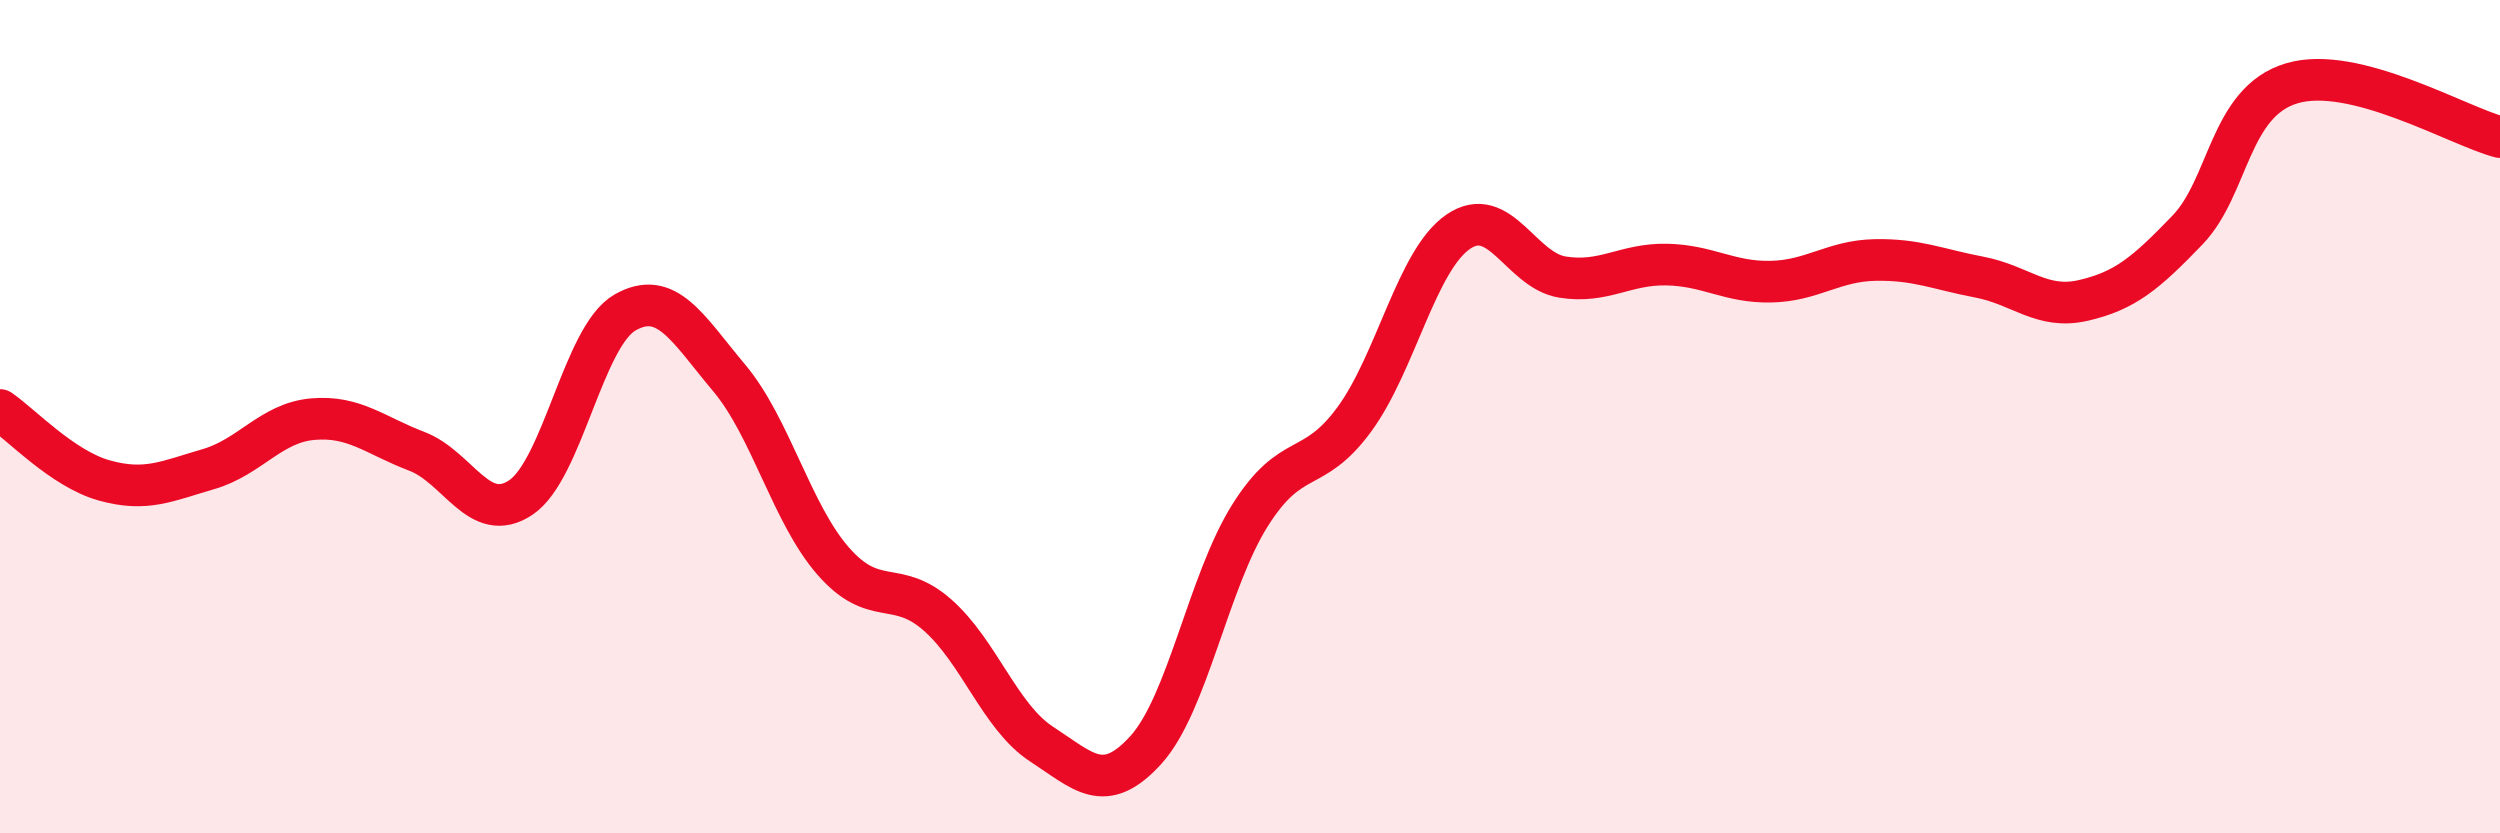
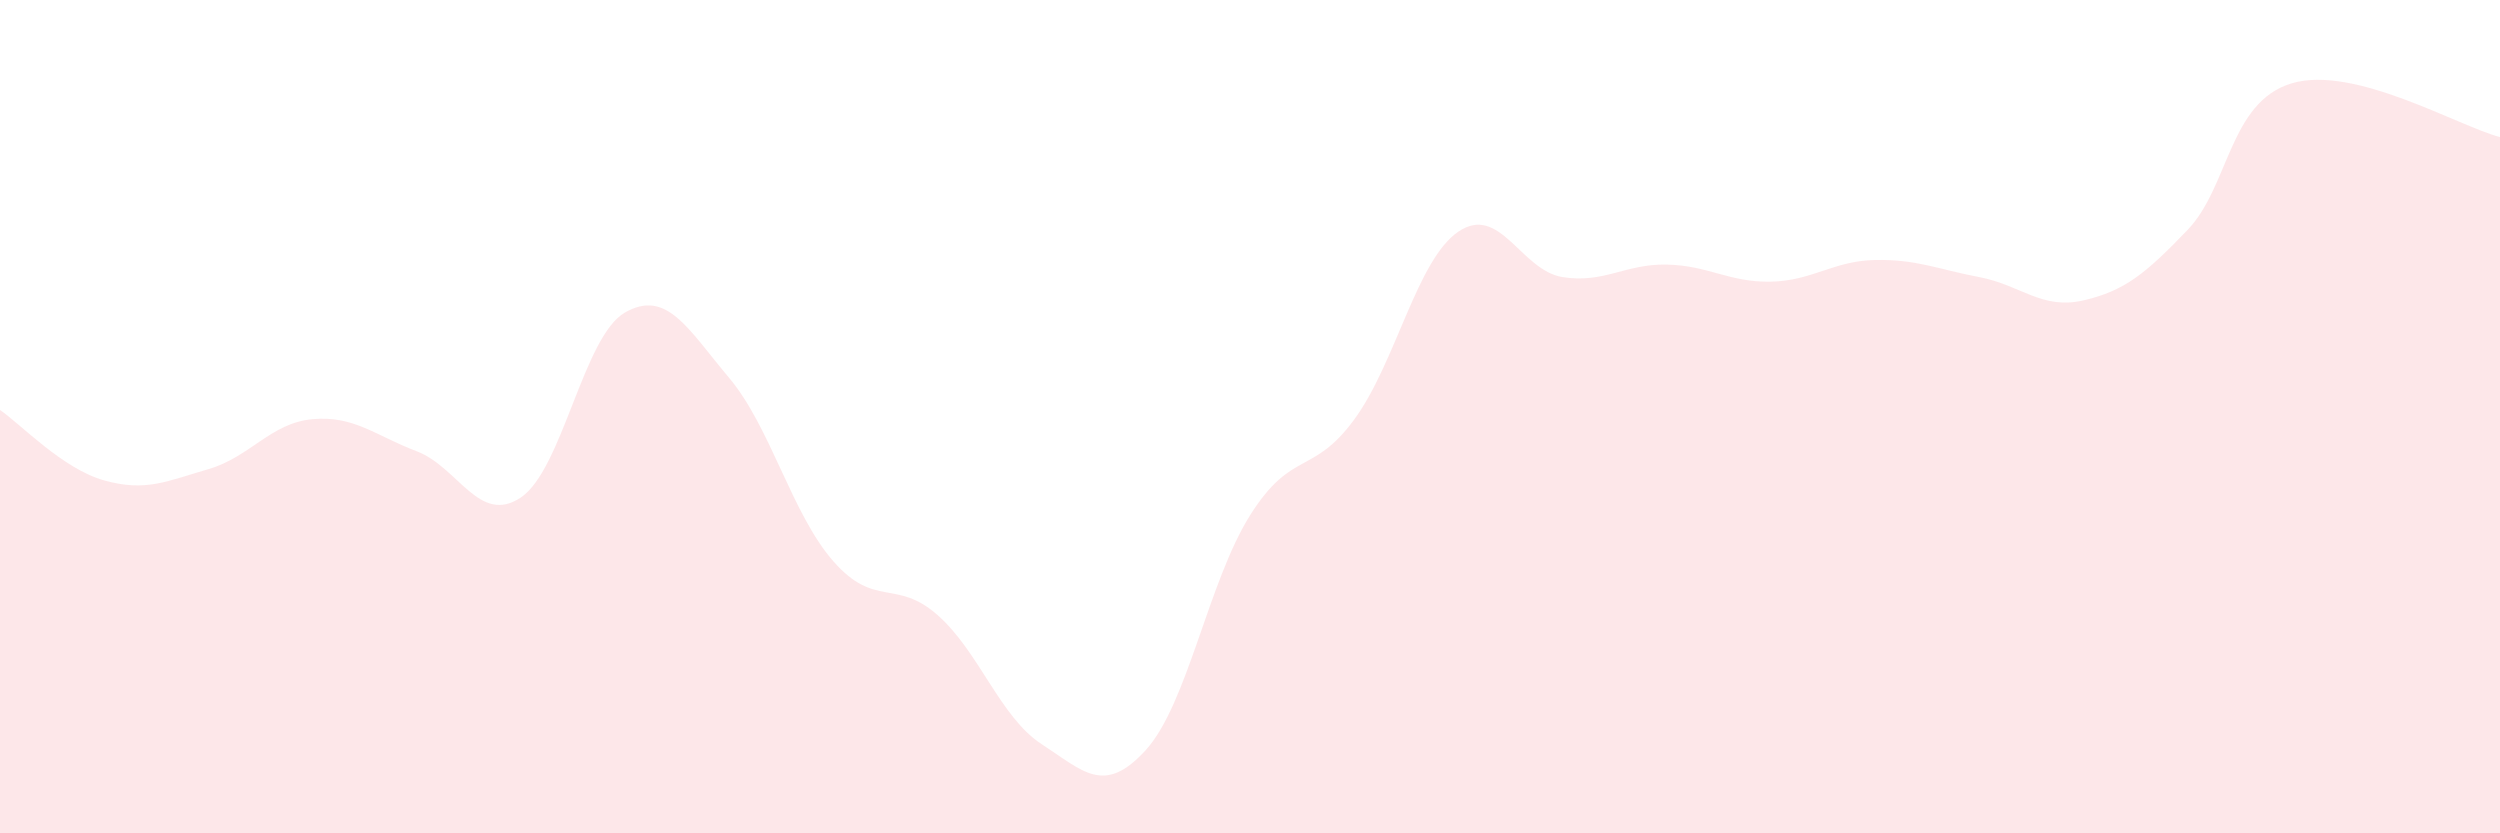
<svg xmlns="http://www.w3.org/2000/svg" width="60" height="20" viewBox="0 0 60 20">
  <path d="M 0,9.84 C 0.5,10.18 1.5,11.25 2.5,11.53 C 3.5,11.81 4,11.55 5,11.26 C 6,10.97 6.5,10.15 7.5,10.06 C 8.5,9.97 9,10.45 10,10.83 C 11,11.21 11.5,12.61 12.5,11.94 C 13.5,11.27 14,8.07 15,7.5 C 16,6.93 16.5,7.88 17.5,9.07 C 18.5,10.26 19,12.33 20,13.47 C 21,14.61 21.5,13.88 22.5,14.76 C 23.5,15.64 24,17.21 25,17.86 C 26,18.51 26.5,19.1 27.5,18 C 28.5,16.9 29,13.96 30,12.37 C 31,10.78 31.5,11.43 32.5,10.07 C 33.5,8.71 34,6.24 35,5.56 C 36,4.88 36.5,6.49 37.5,6.65 C 38.5,6.81 39,6.33 40,6.35 C 41,6.37 41.5,6.78 42.5,6.76 C 43.5,6.74 44,6.26 45,6.24 C 46,6.22 46.5,6.46 47.5,6.65 C 48.5,6.84 49,7.44 50,7.21 C 51,6.98 51.5,6.56 52.5,5.52 C 53.5,4.48 53.5,2.45 55,2 C 56.5,1.55 59,3.03 60,3.29L60 20L0 20Z" fill="#EB0A25" opacity="0.1" stroke-linecap="round" stroke-linejoin="round" />
-   <path d="M 0,9.84 C 0.5,10.18 1.5,11.25 2.5,11.53 C 3.5,11.81 4,11.55 5,11.26 C 6,10.97 6.5,10.15 7.5,10.06 C 8.5,9.97 9,10.45 10,10.83 C 11,11.21 11.5,12.61 12.5,11.94 C 13.5,11.27 14,8.07 15,7.5 C 16,6.93 16.5,7.88 17.5,9.07 C 18.5,10.26 19,12.33 20,13.47 C 21,14.61 21.5,13.88 22.5,14.76 C 23.5,15.64 24,17.21 25,17.86 C 26,18.51 26.5,19.1 27.5,18 C 28.5,16.9 29,13.96 30,12.37 C 31,10.78 31.5,11.43 32.5,10.07 C 33.5,8.71 34,6.24 35,5.56 C 36,4.88 36.5,6.49 37.5,6.65 C 38.5,6.81 39,6.33 40,6.35 C 41,6.37 41.5,6.78 42.5,6.76 C 43.5,6.74 44,6.26 45,6.24 C 46,6.22 46.5,6.46 47.5,6.65 C 48.5,6.84 49,7.44 50,7.21 C 51,6.98 51.5,6.56 52.5,5.52 C 53.5,4.48 53.5,2.45 55,2 C 56.5,1.55 59,3.03 60,3.29" stroke="#EB0A25" stroke-width="1" fill="none" stroke-linecap="round" stroke-linejoin="round" />
</svg>